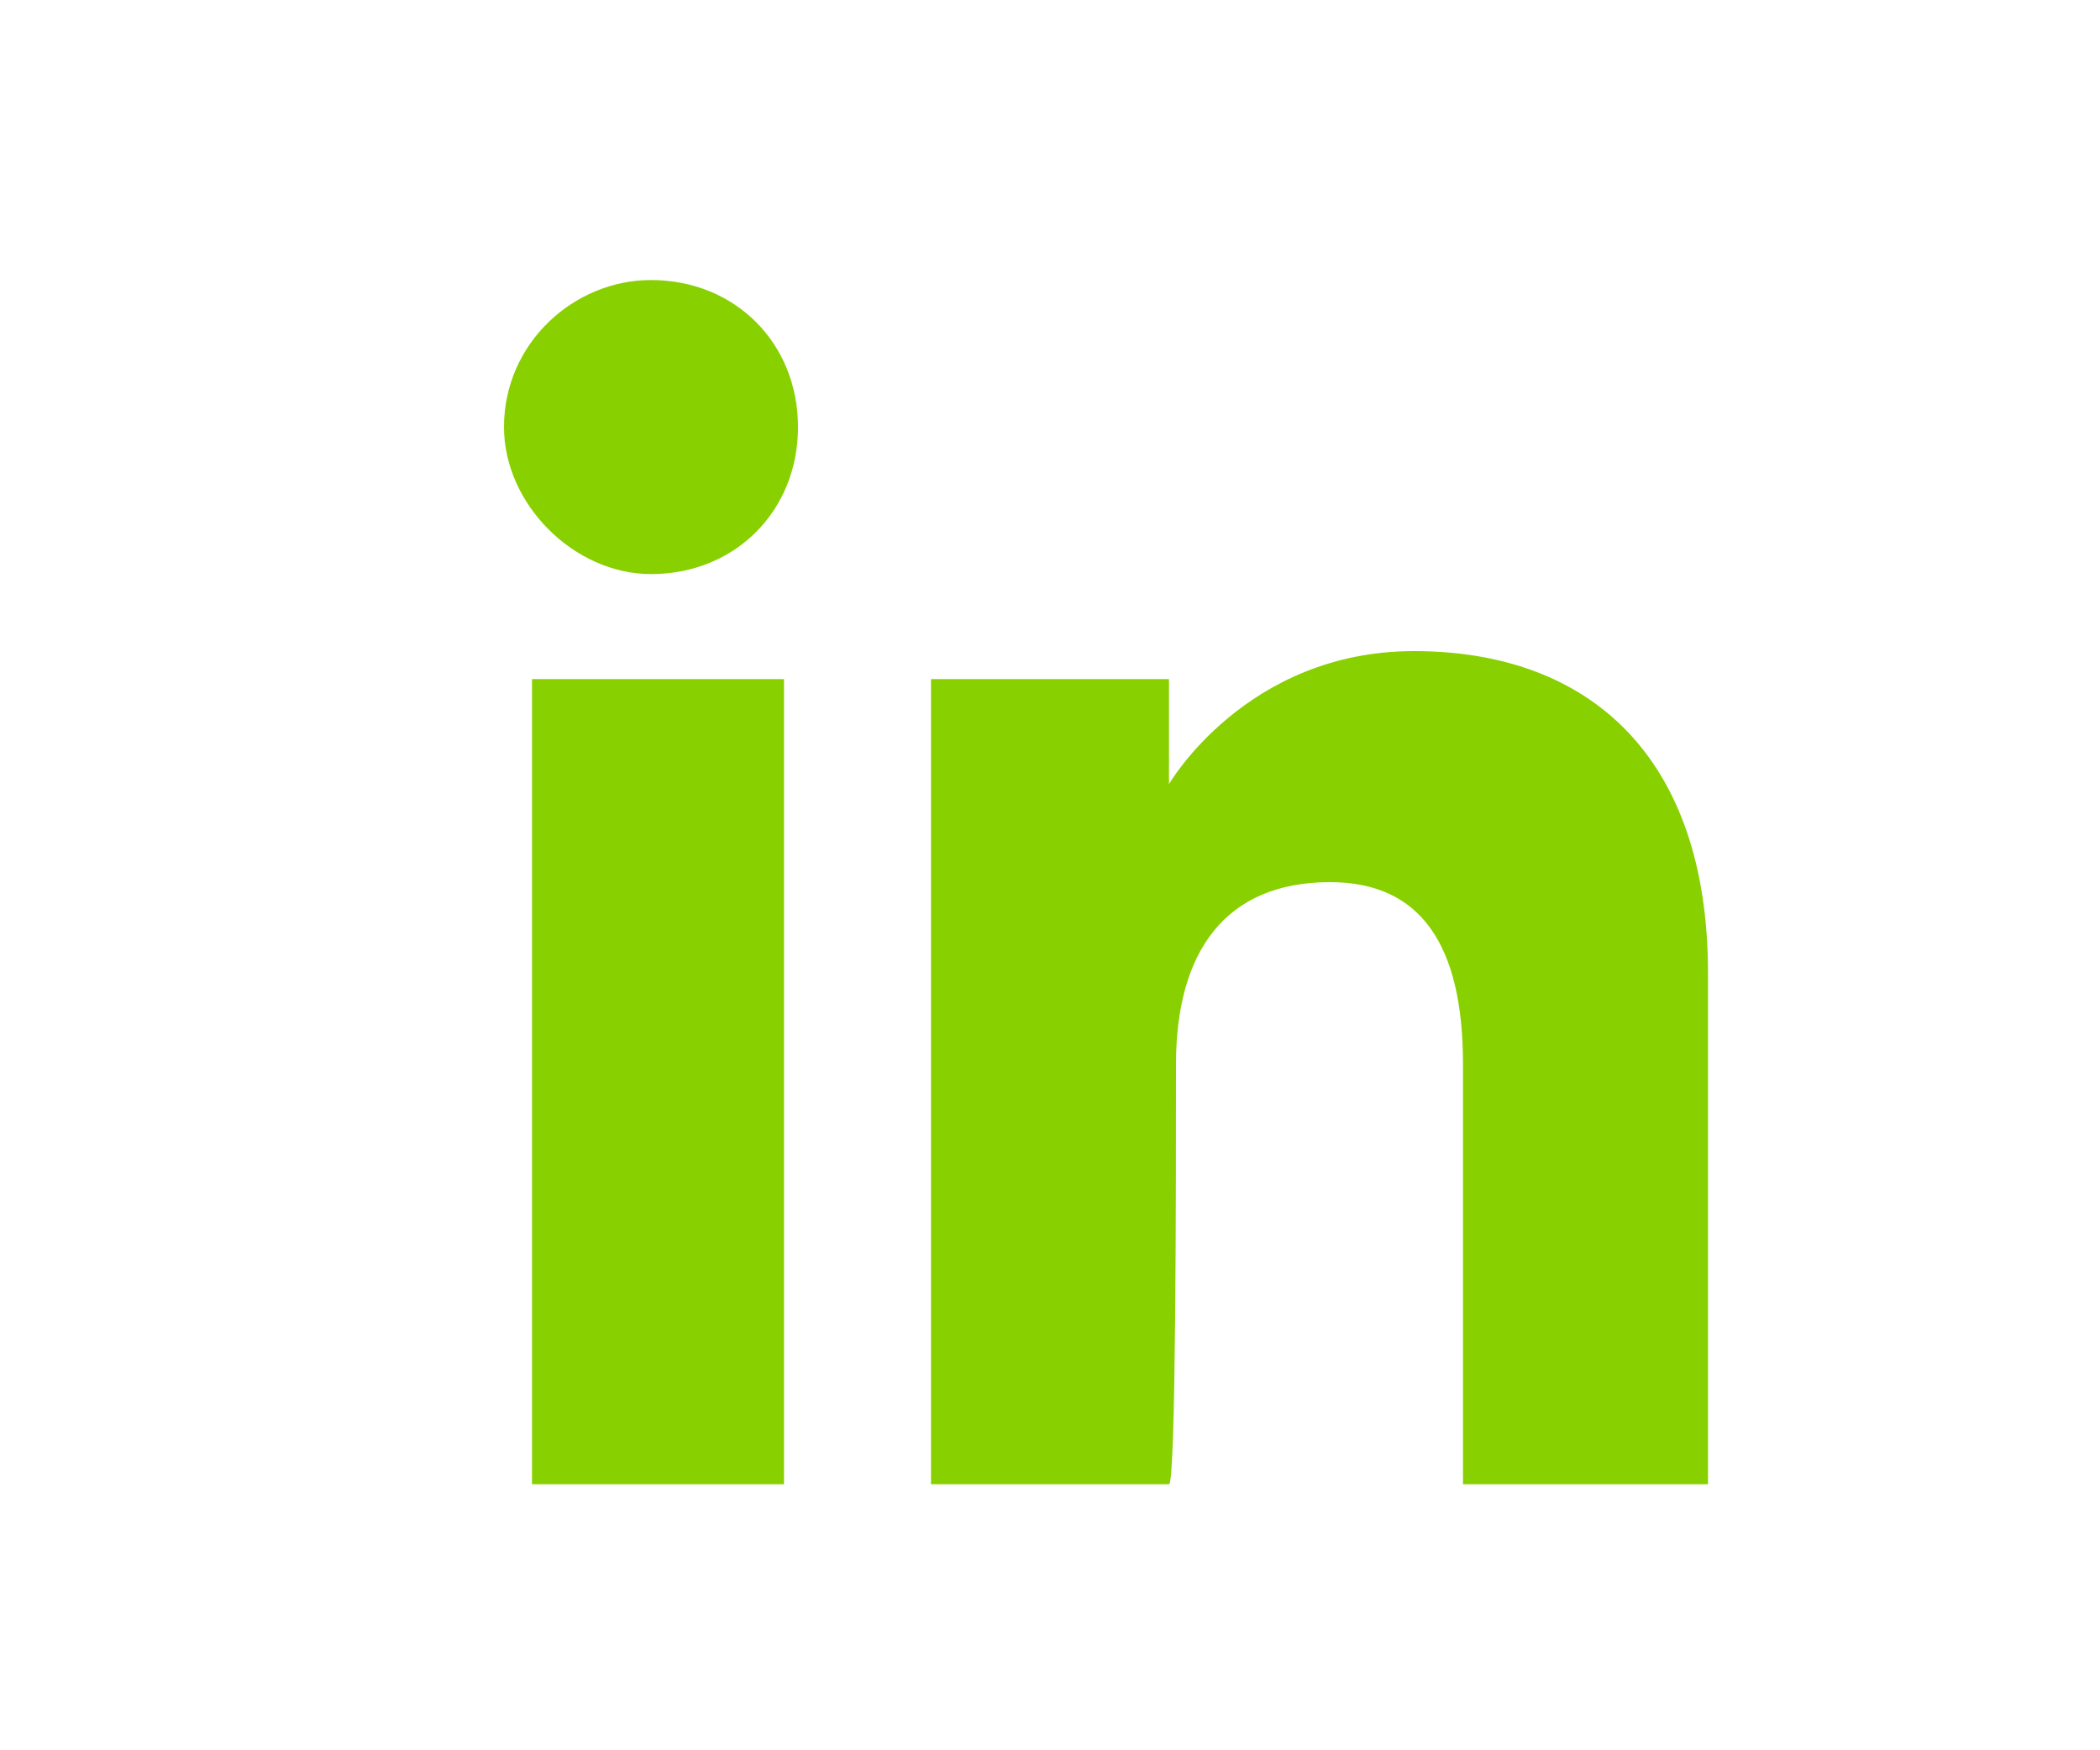
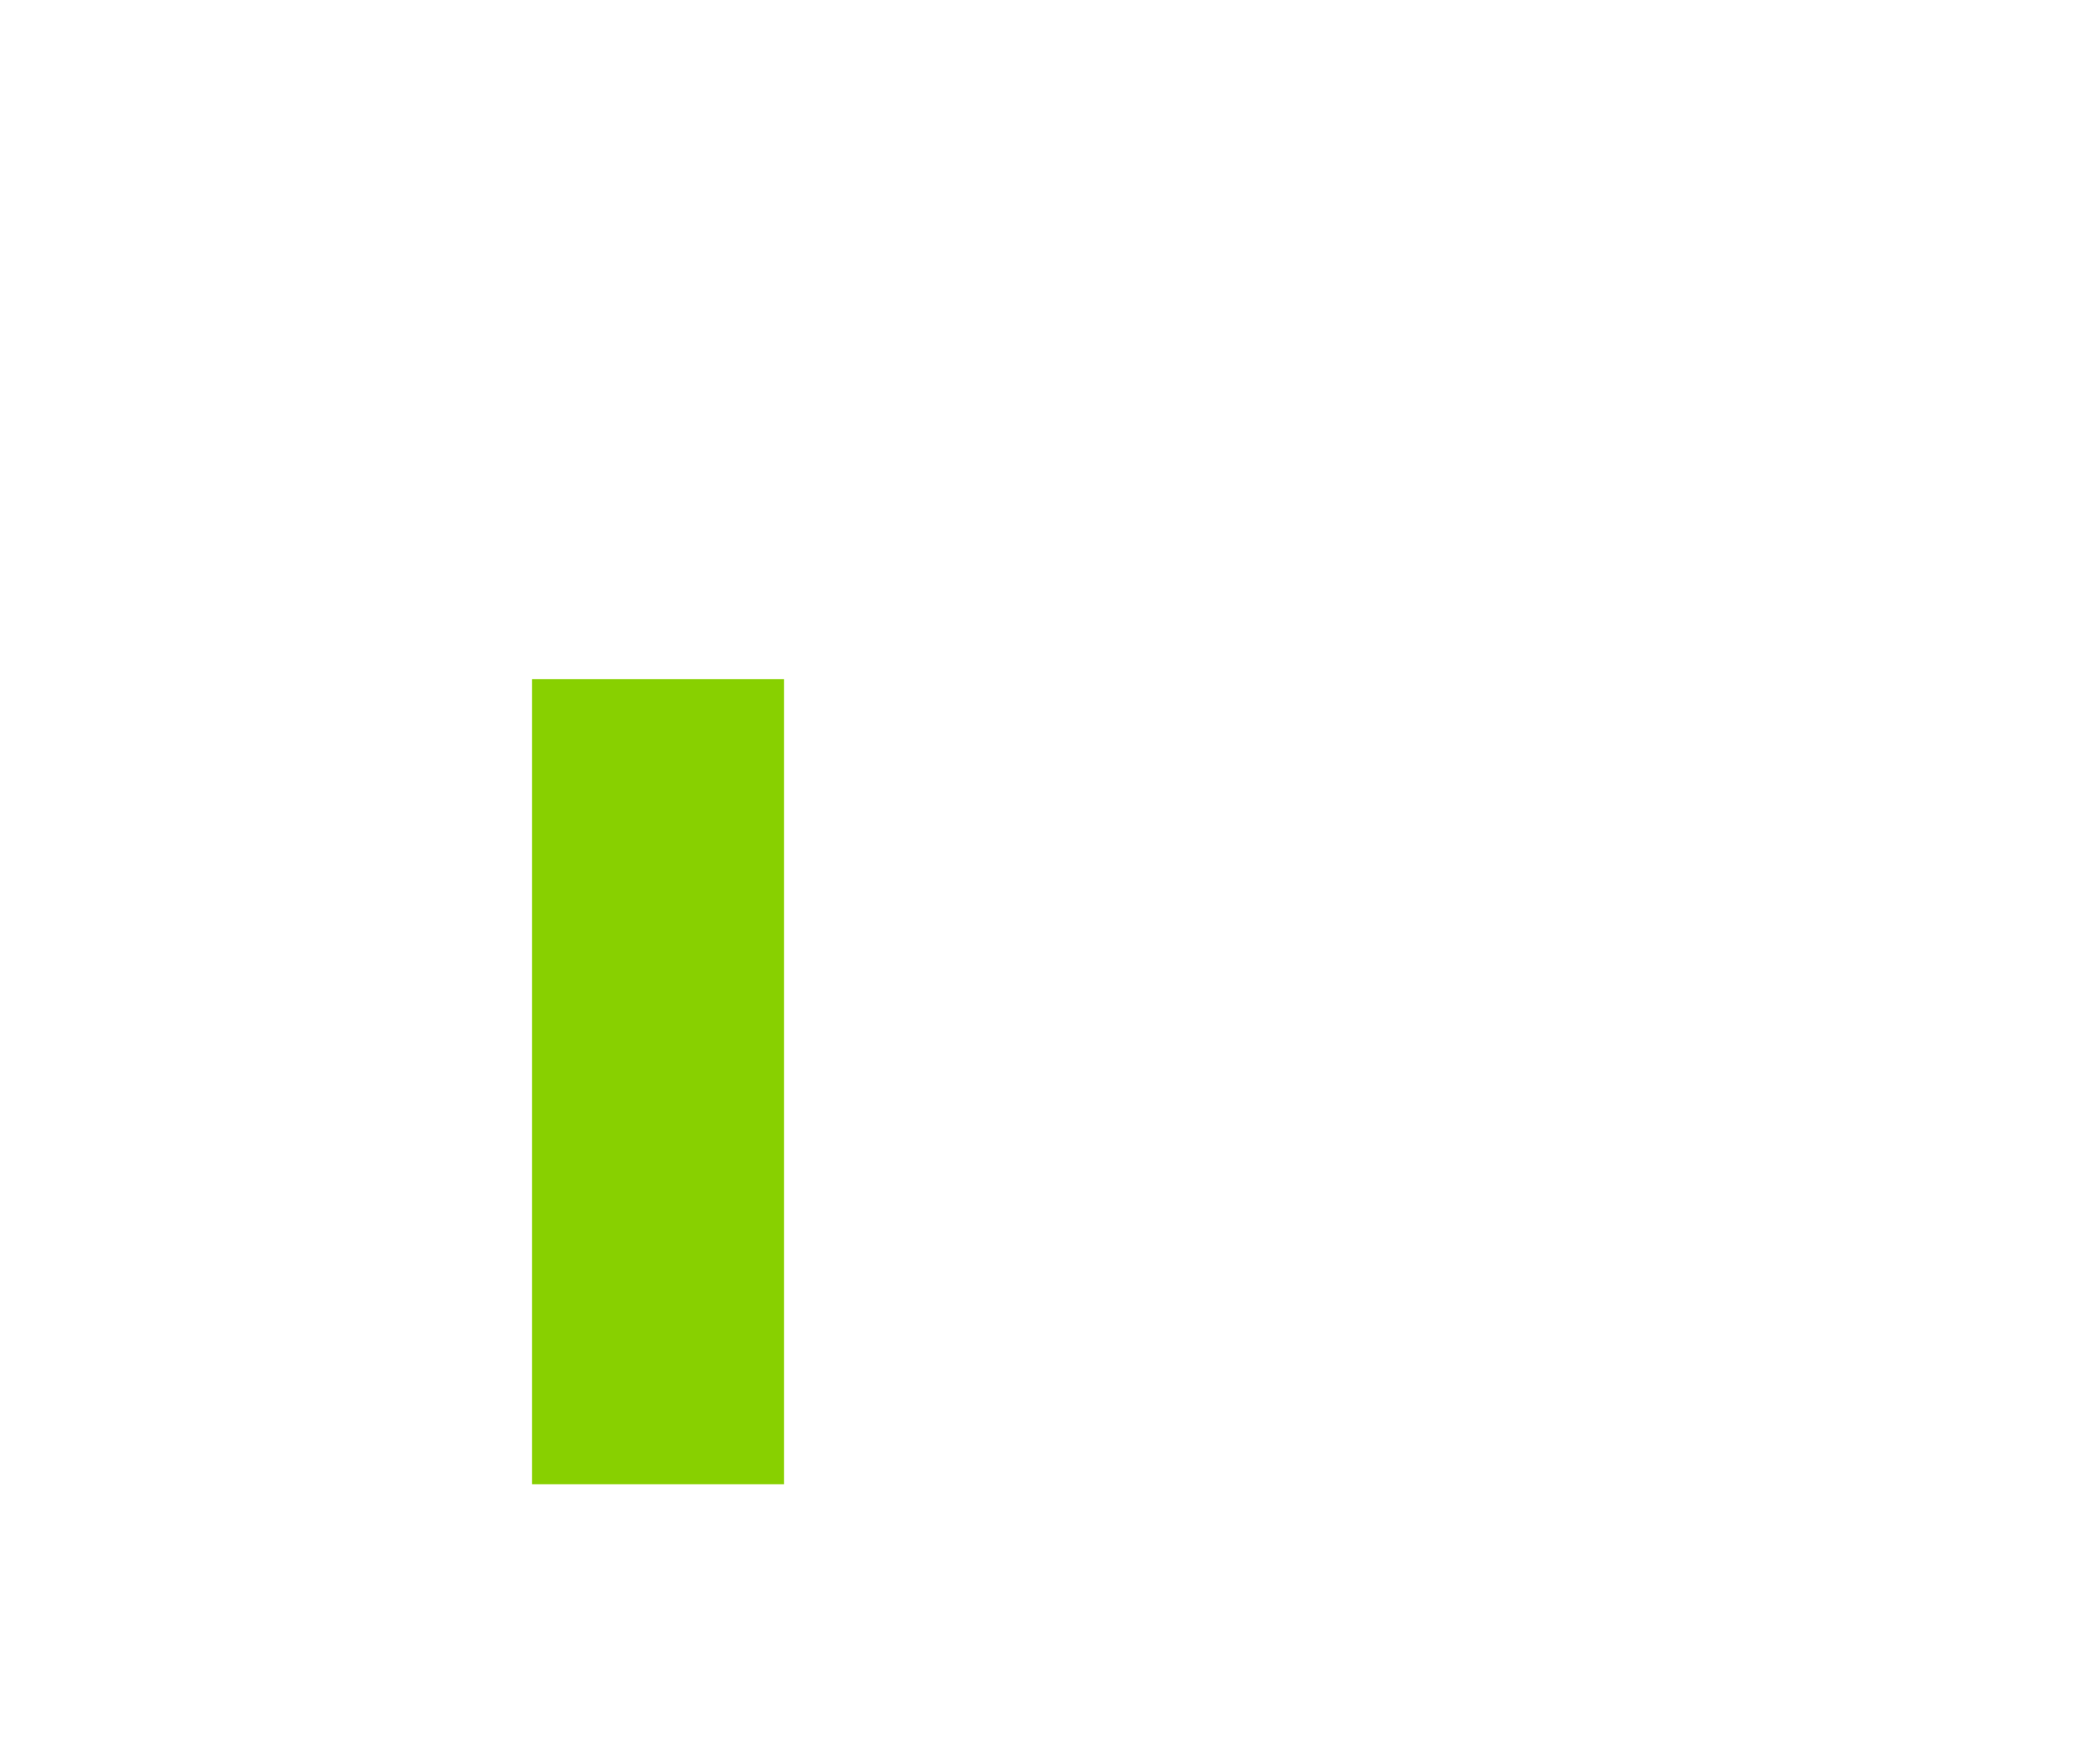
<svg xmlns="http://www.w3.org/2000/svg" version="1.1" id="Capa_1" x="0px" y="0px" viewBox="0 0 30 25" style="enable-background:new 0 0 30 25;" xml:space="preserve">
  <style type="text/css">
	.st0{fill:#88D000;}
</style>
  <g id="XMLID_1433_">
    <g id="XMLID_1434_">
      <g id="XMLID_1436_">
        <rect id="XMLID_1438_" x="7.6" y="9.7" class="st0" width="3.6" height="11.5" />
-         <path id="XMLID_1437_" class="st0" d="M9.3,8.2c1.2,0,2.1-0.9,2.1-2.1c0-1.2-0.9-2.1-2.1-2.1C8.2,4,7.2,4.9,7.2,6.1     C7.2,7.2,8.2,8.2,9.3,8.2z" />
      </g>
-       <path id="XMLID_1435_" class="st0" d="M16.8,15.2c0-1.6,0.7-2.6,2.2-2.6c1.3,0,1.9,0.9,1.9,2.6c0,1.7,0,6,0,6h3.5c0,0,0-4.2,0-7.3    c0-3.1-1.7-4.6-4.2-4.6c-2.4,0-3.5,1.9-3.5,1.9V9.7h-3.4v11.5h3.4C16.8,21.2,16.8,16.9,16.8,15.2z" />
    </g>
  </g>
</svg>